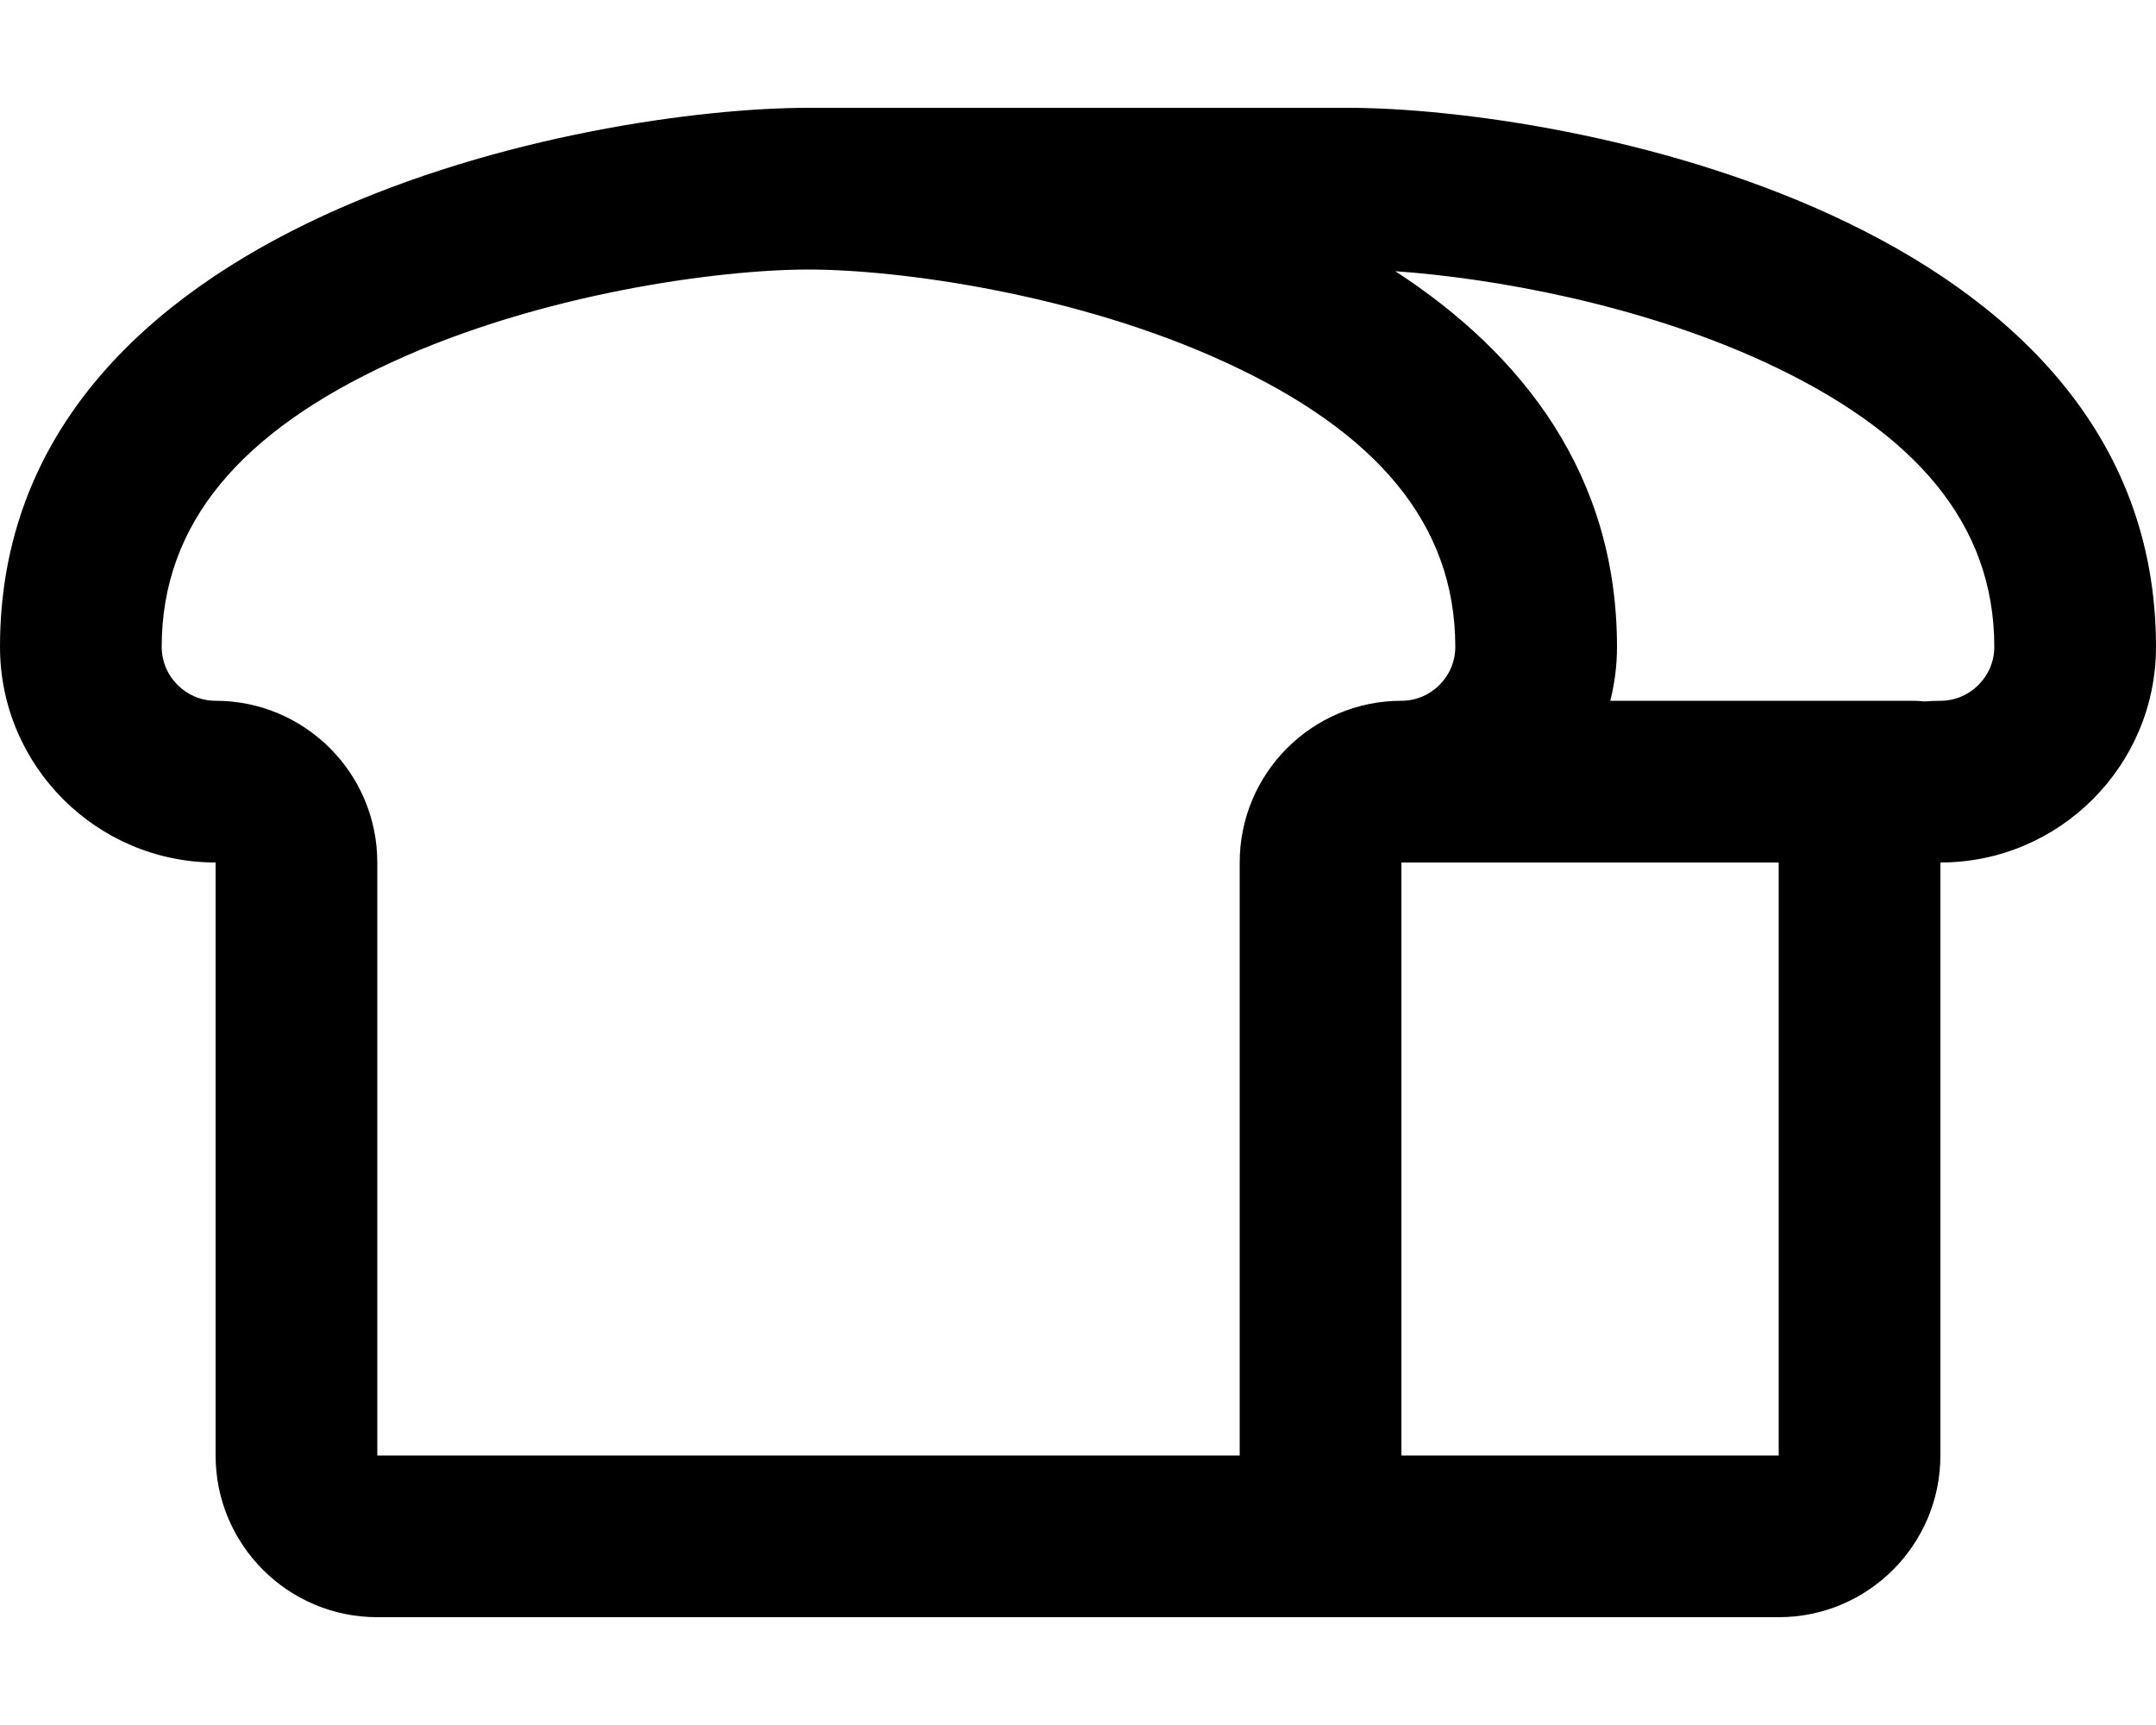
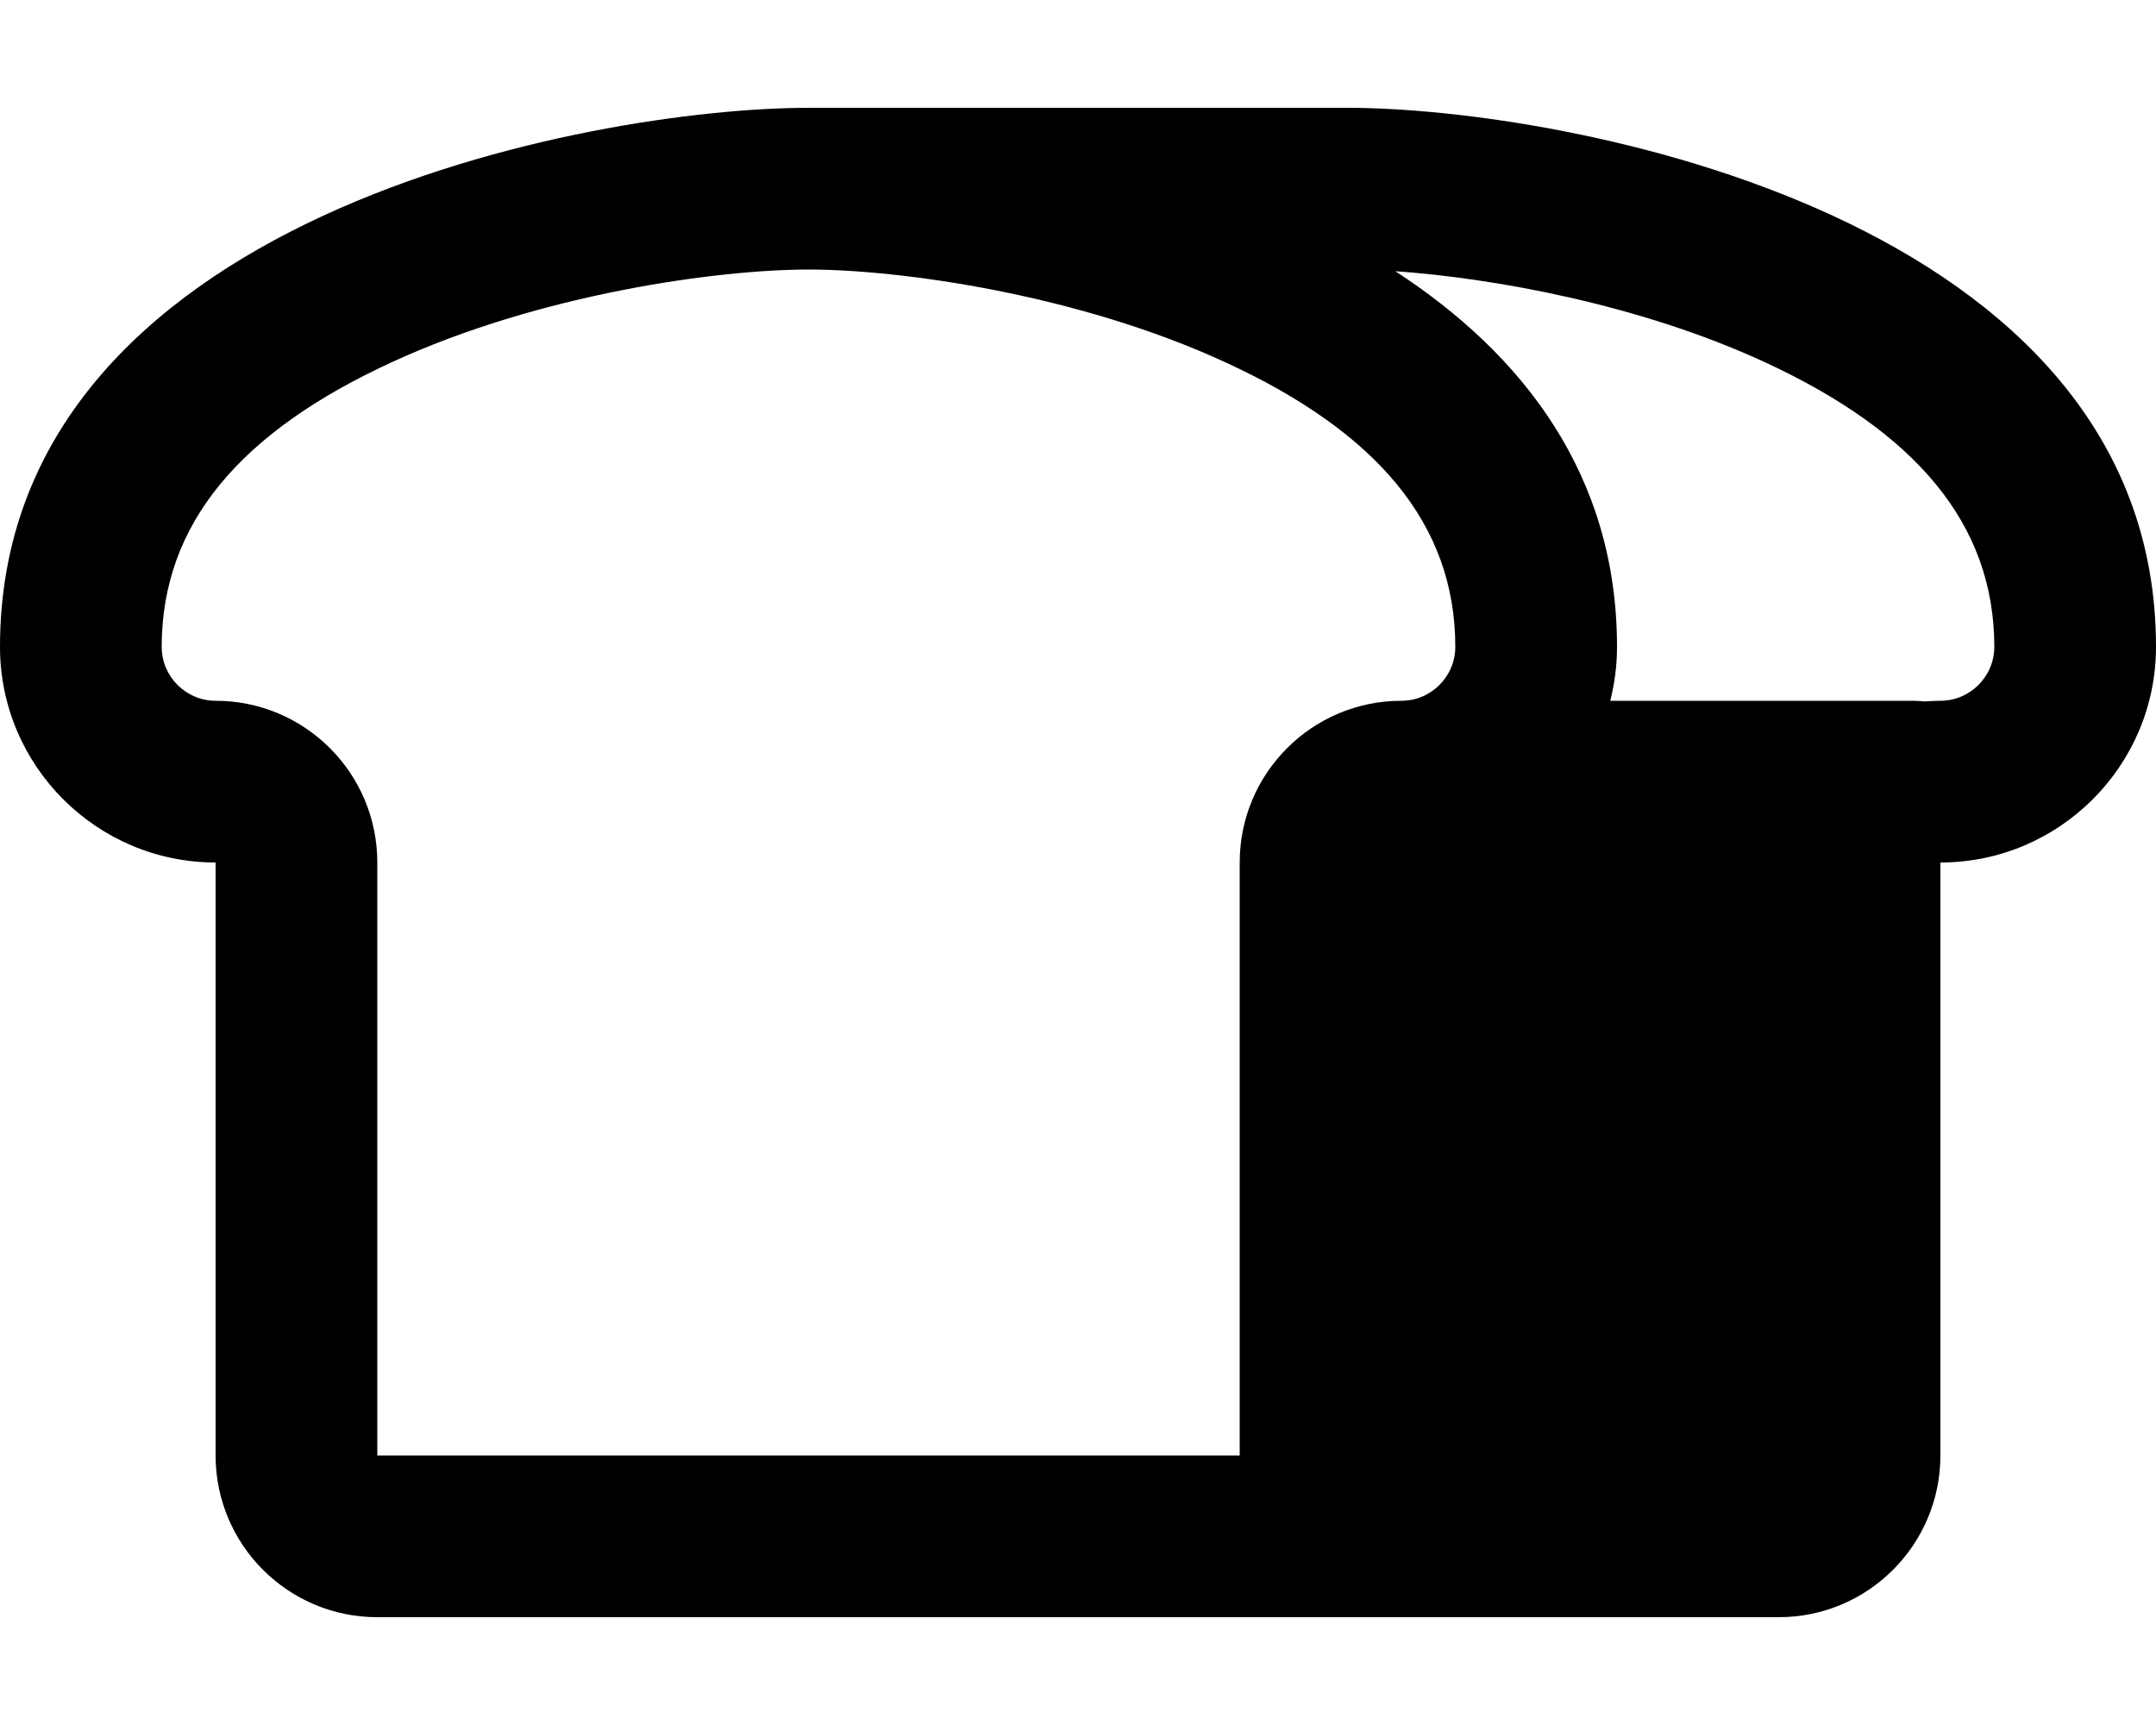
<svg xmlns="http://www.w3.org/2000/svg" viewBox="0 0 640 512">
-   <path d="M64 208c-8.8 0-16-7.2-16-16c0-36.7 23.6-63.9 68.1-84.4C160.5 87.1 213.4 80 240 80s79.5 7.1 123.9 27.6C408.4 128.1 432 155.3 432 192c0 8.8-7.2 16-16 16c-26.5 0-48 21.5-48 48V432H320 112V256c0-26.5-21.5-48-48-48zm352 48H528V432H416V304 256zm155.3-47.8c-1.1-.1-2.2-.2-3.3-.2H478c1.3-5.1 2-10.5 2-16c0-51.1-28-86.9-65.8-111.5c28.7 2 72.2 9.7 109.7 27C568.4 128.1 592 155.3 592 192c0 8.8-7.2 16-16 16c-1.6 0-3.1 .1-4.7 .2zM112 480H320h48H528c26.5 0 48-21.5 48-48V304 256c35.3 0 64-28.7 64-64C640 64 464 32 400 32H288 240C176 32 0 64 0 192c0 35.3 28.7 64 64 64v48V432c0 26.5 21.5 48 48 48z" />
+   <path d="M64 208c-8.8 0-16-7.2-16-16c0-36.7 23.6-63.9 68.1-84.4C160.5 87.1 213.4 80 240 80s79.5 7.1 123.9 27.6C408.4 128.1 432 155.3 432 192c0 8.8-7.2 16-16 16c-26.5 0-48 21.5-48 48V432H320 112V256c0-26.5-21.5-48-48-48zm352 48H528V432V304 256zm155.3-47.8c-1.1-.1-2.2-.2-3.3-.2H478c1.3-5.1 2-10.5 2-16c0-51.1-28-86.9-65.8-111.5c28.7 2 72.2 9.7 109.7 27C568.4 128.1 592 155.3 592 192c0 8.8-7.2 16-16 16c-1.6 0-3.1 .1-4.7 .2zM112 480H320h48H528c26.5 0 48-21.5 48-48V304 256c35.3 0 64-28.7 64-64C640 64 464 32 400 32H288 240C176 32 0 64 0 192c0 35.3 28.7 64 64 64v48V432c0 26.5 21.5 48 48 48z" />
</svg>